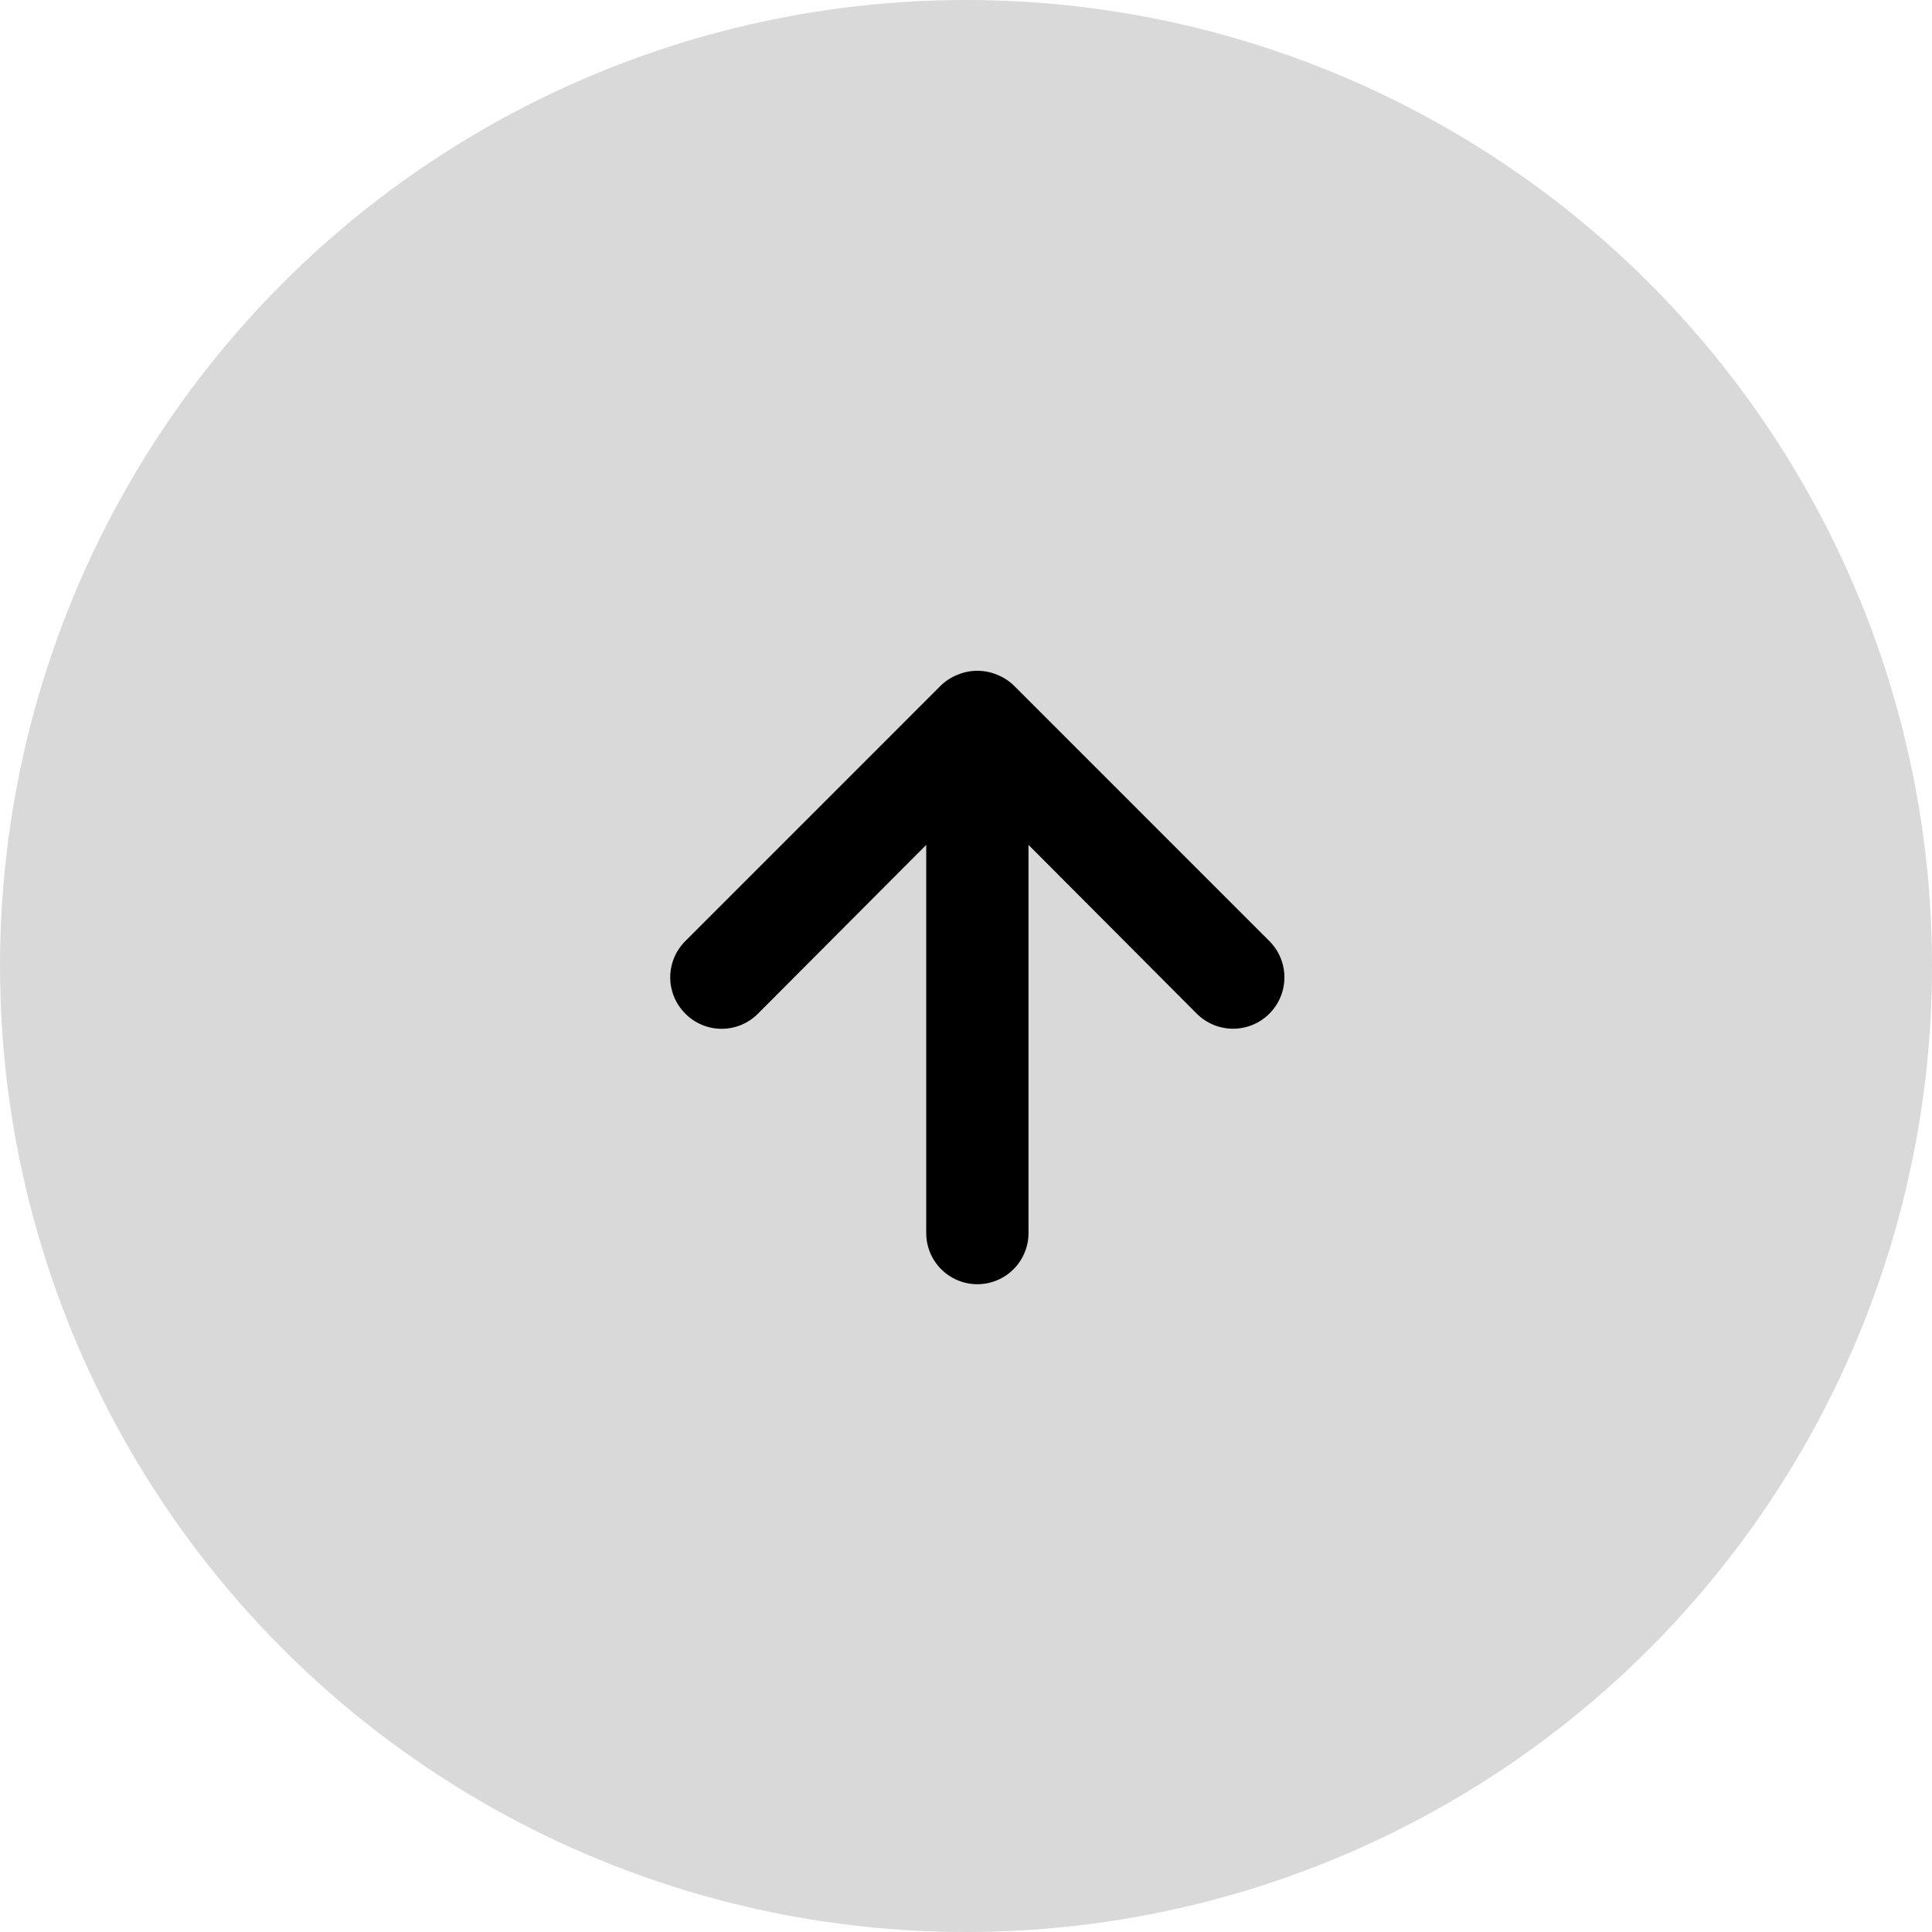
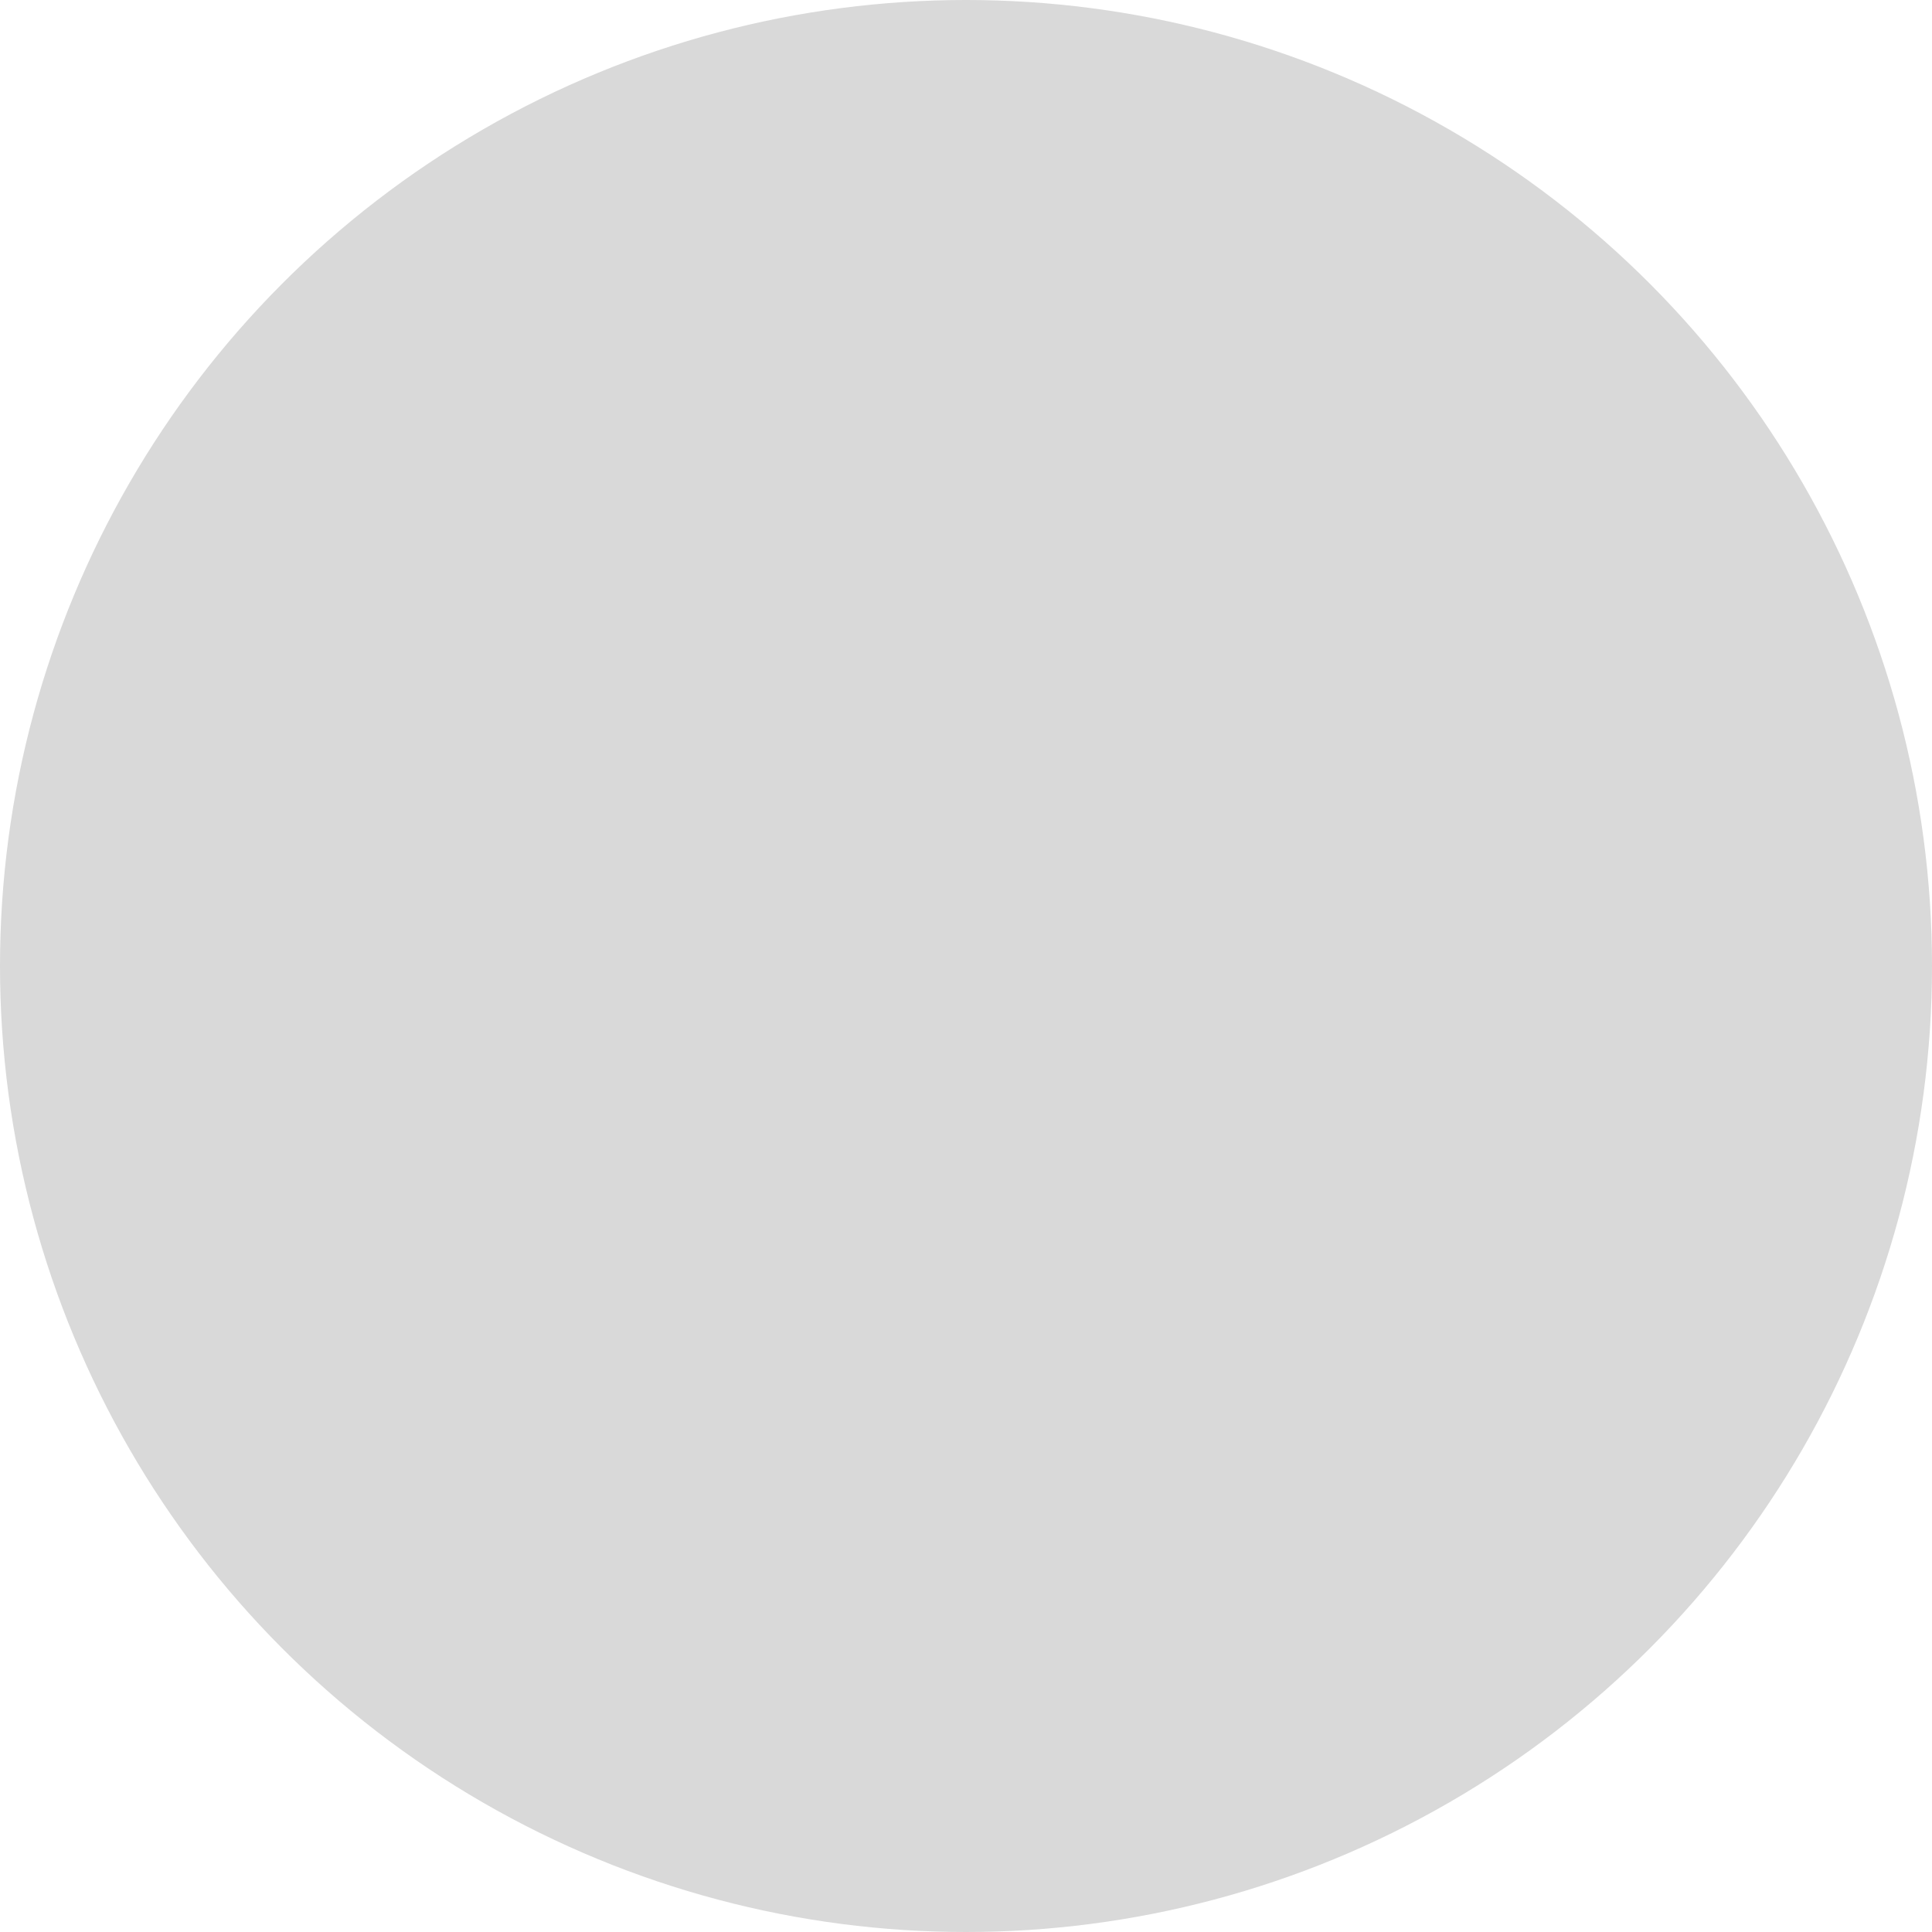
<svg xmlns="http://www.w3.org/2000/svg" width="85" height="85" viewBox="0 0 85 85" fill="none">
  <circle cx="42.5" cy="42.5" r="42.5" fill="#D9D9D9" />
-   <path d="M45.25 54.25L45.25 37.172L52.652 44.597C53.076 45.021 53.651 45.259 54.25 45.259C54.849 45.259 55.424 45.021 55.847 44.597C56.271 44.174 56.509 43.599 56.509 43C56.509 42.401 56.271 41.826 55.847 41.403L44.597 30.152C44.383 29.948 44.131 29.787 43.855 29.68C43.307 29.455 42.693 29.455 42.145 29.68C41.869 29.787 41.616 29.948 41.402 30.152L30.152 41.403C29.942 41.612 29.774 41.861 29.66 42.135C29.546 42.409 29.487 42.703 29.487 43C29.487 43.297 29.546 43.591 29.66 43.865C29.774 44.139 29.942 44.388 30.152 44.597C30.362 44.808 30.61 44.976 30.885 45.09C31.159 45.204 31.453 45.263 31.75 45.263C32.047 45.263 32.341 45.204 32.615 45.09C32.889 44.976 33.138 44.808 33.347 44.597L40.75 37.172L40.75 54.25C40.75 54.847 40.987 55.419 41.409 55.841C41.831 56.263 42.403 56.5 43 56.5C43.597 56.5 44.169 56.263 44.591 55.841C45.013 55.419 45.25 54.847 45.25 54.25Z" fill="black" />
</svg>